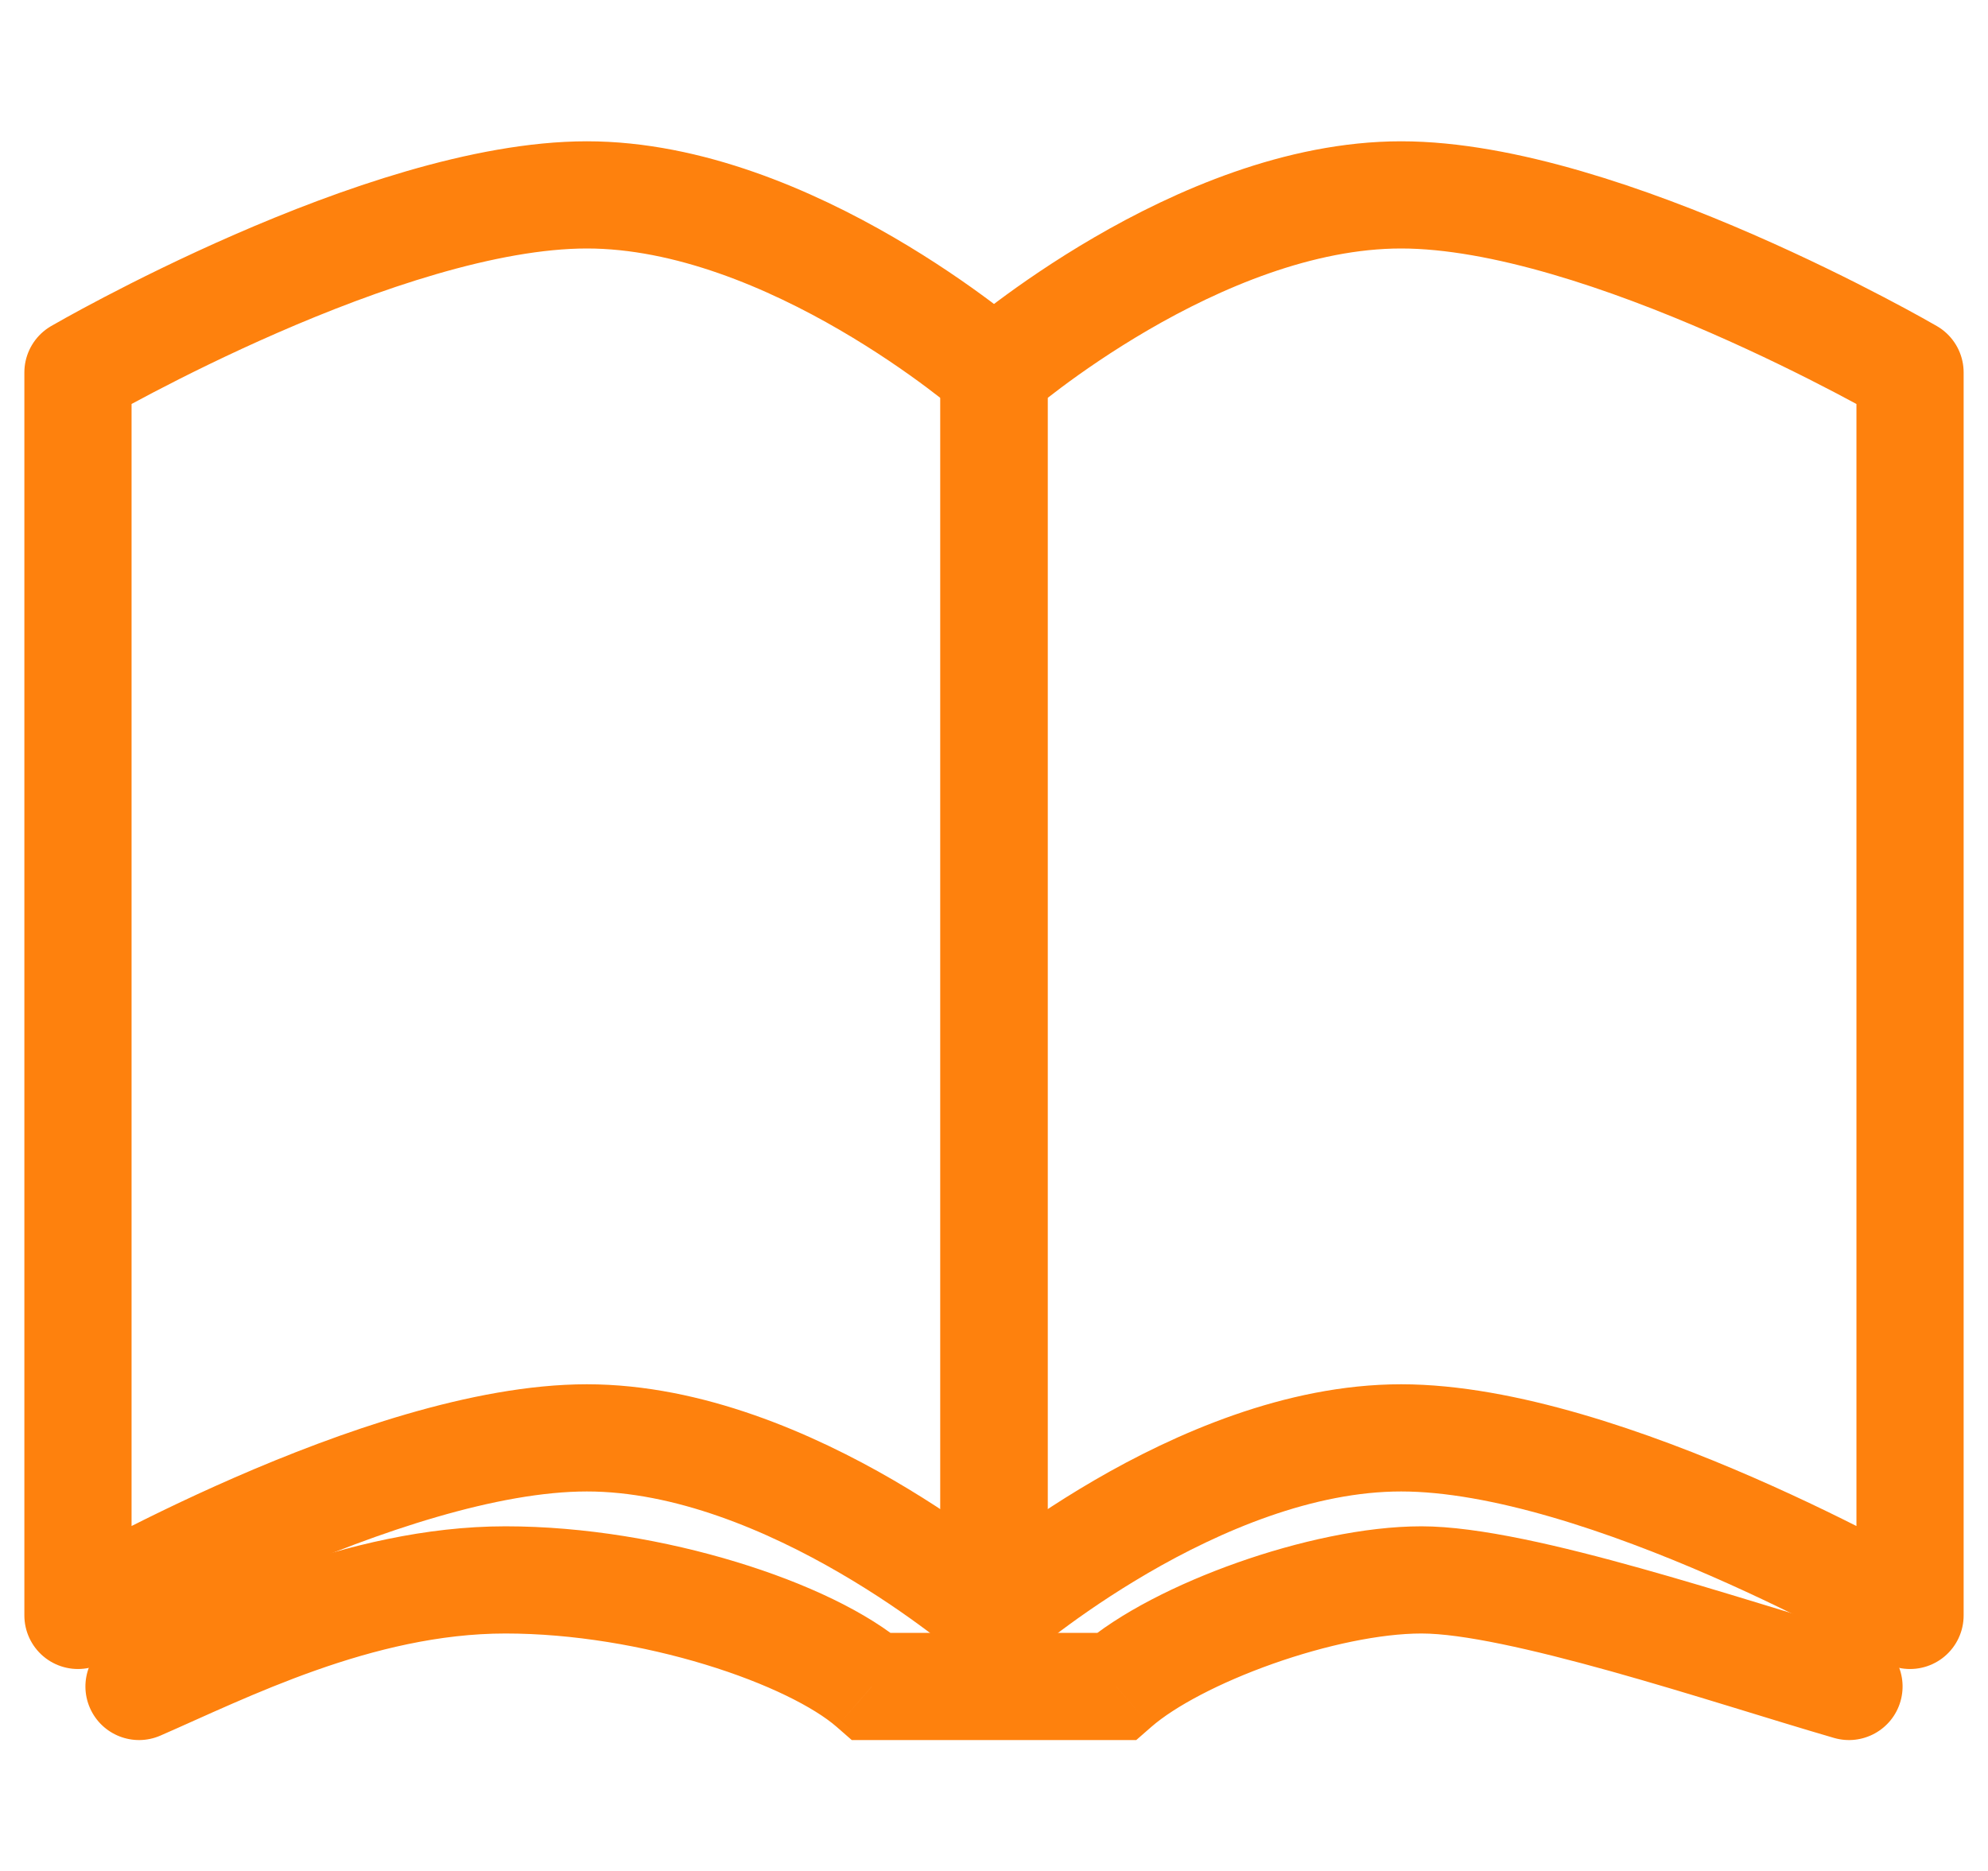
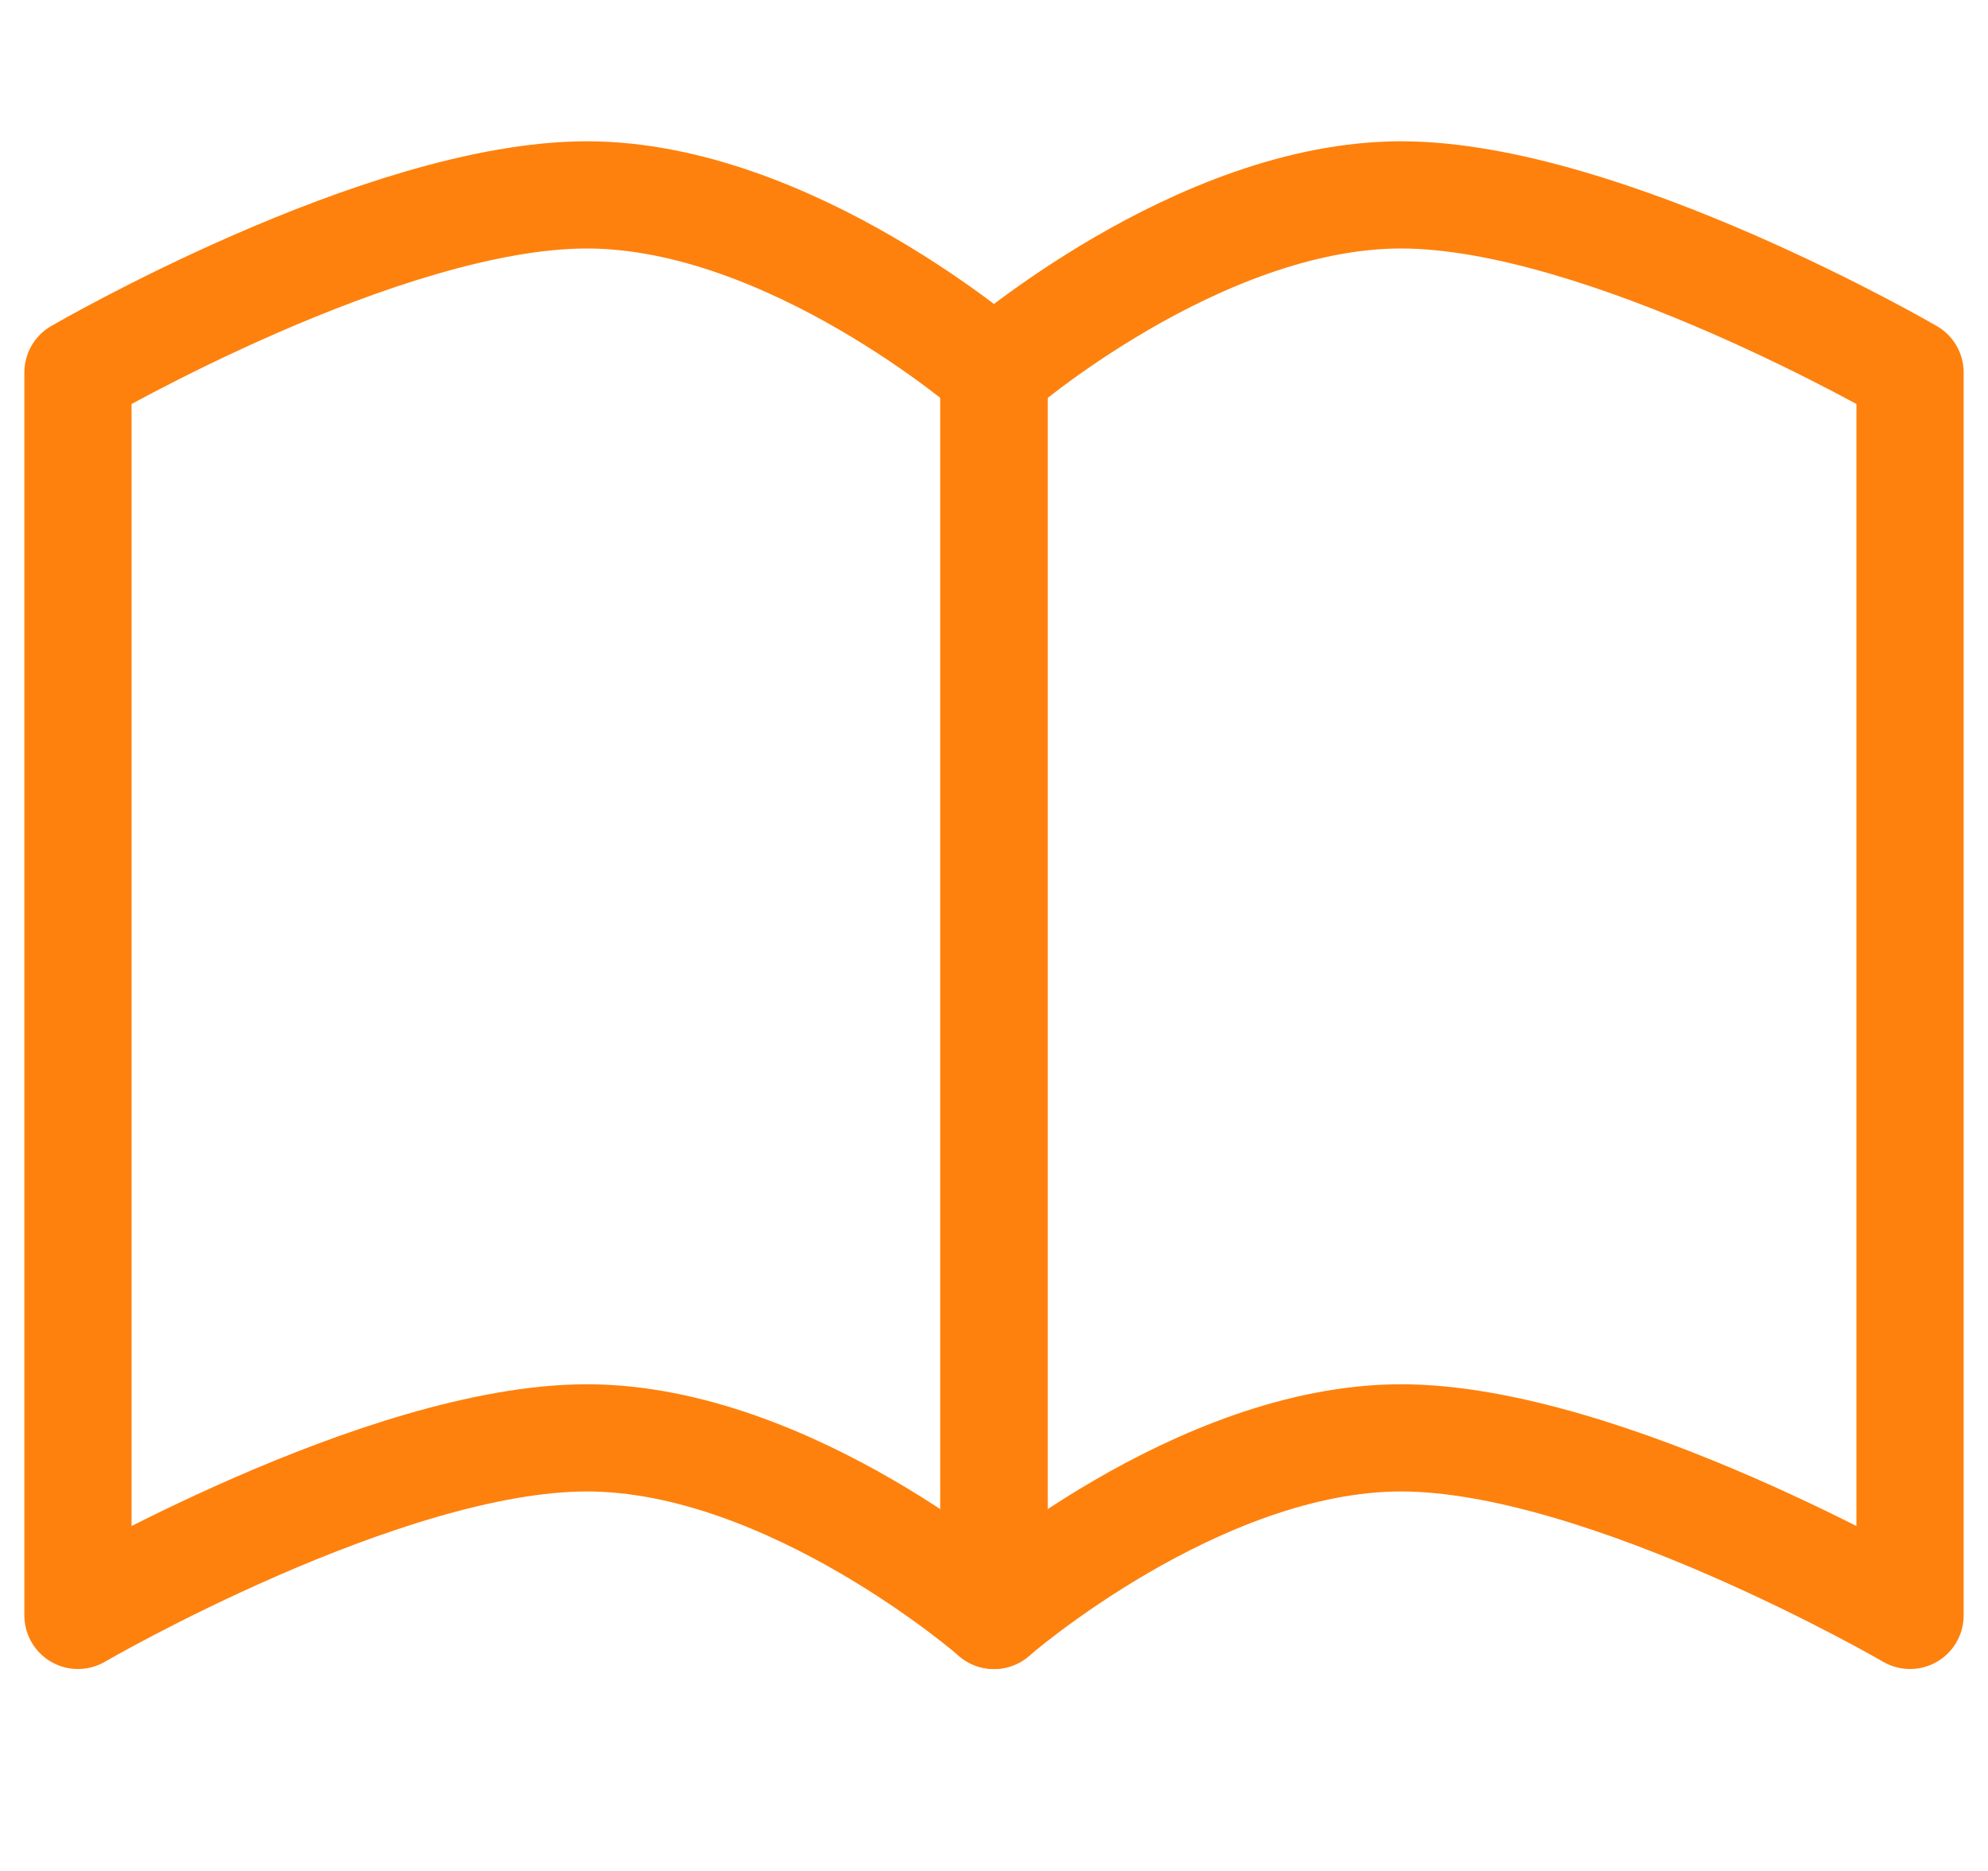
<svg xmlns="http://www.w3.org/2000/svg" width="51" height="48" viewBox="0 0 51 48" fill="none">
  <path fill-rule="evenodd" clip-rule="evenodd" d="M25.5 41.444L25.5 9.556C25.5 9.556 20.278 5 15.056 5C9.833 5 2 9.556 2 9.556V41.444C2 41.444 9.833 36.889 15.056 36.889C20.278 36.889 25.5 41.444 25.5 41.444Z" stroke="#FE810D" stroke-width="2.75" stroke-linecap="round" stroke-linejoin="round" />
-   <path d="M22.367 43.267L21.463 44.303L21.851 44.642H22.367V43.267ZM28.633 43.267V44.642H29.149L29.537 44.303L28.633 43.267ZM47.049 44.587C47.779 44.799 48.542 44.38 48.754 43.651C48.966 42.921 48.546 42.158 47.817 41.946L47.049 44.587ZM3.017 42.006C2.321 42.31 2.003 43.12 2.306 43.816C2.61 44.512 3.42 44.831 4.116 44.527L3.017 42.006ZM22.367 44.642H28.633V41.892H22.367V44.642ZM29.537 44.303C30.133 43.783 31.279 43.171 32.656 42.684C34.02 42.202 35.424 41.908 36.467 41.908V39.158C35.003 39.158 33.274 39.548 31.739 40.091C30.218 40.629 28.701 41.383 27.729 42.23L29.537 44.303ZM36.467 41.908C37.502 41.908 39.282 42.306 41.345 42.882C43.403 43.458 45.396 44.106 47.049 44.587L47.817 41.946C46.337 41.516 44.101 40.797 42.085 40.234C40.075 39.672 37.938 39.158 36.467 39.158V41.908ZM23.27 42.23C22.273 41.36 20.648 40.607 18.889 40.072C17.095 39.526 15.002 39.158 12.967 39.158V41.908C14.692 41.908 16.515 42.224 18.089 42.703C19.699 43.193 20.893 43.806 21.463 44.303L23.27 42.23ZM12.967 39.158C8.849 39.158 4.98 41.15 3.017 42.006L4.116 44.527C6.331 43.561 9.565 41.908 12.967 41.908V39.158Z" fill="#FE810D" />
  <path fill-rule="evenodd" clip-rule="evenodd" d="M25.5 41.444L25.5 9.556C25.5 9.556 30.722 5 35.944 5C41.167 5 49 9.556 49 9.556V41.444C49 41.444 41.167 36.889 35.944 36.889C30.722 36.889 25.5 41.444 25.5 41.444Z" stroke="#FE810D" stroke-width="2.75" stroke-linecap="round" stroke-linejoin="round" />
</svg>